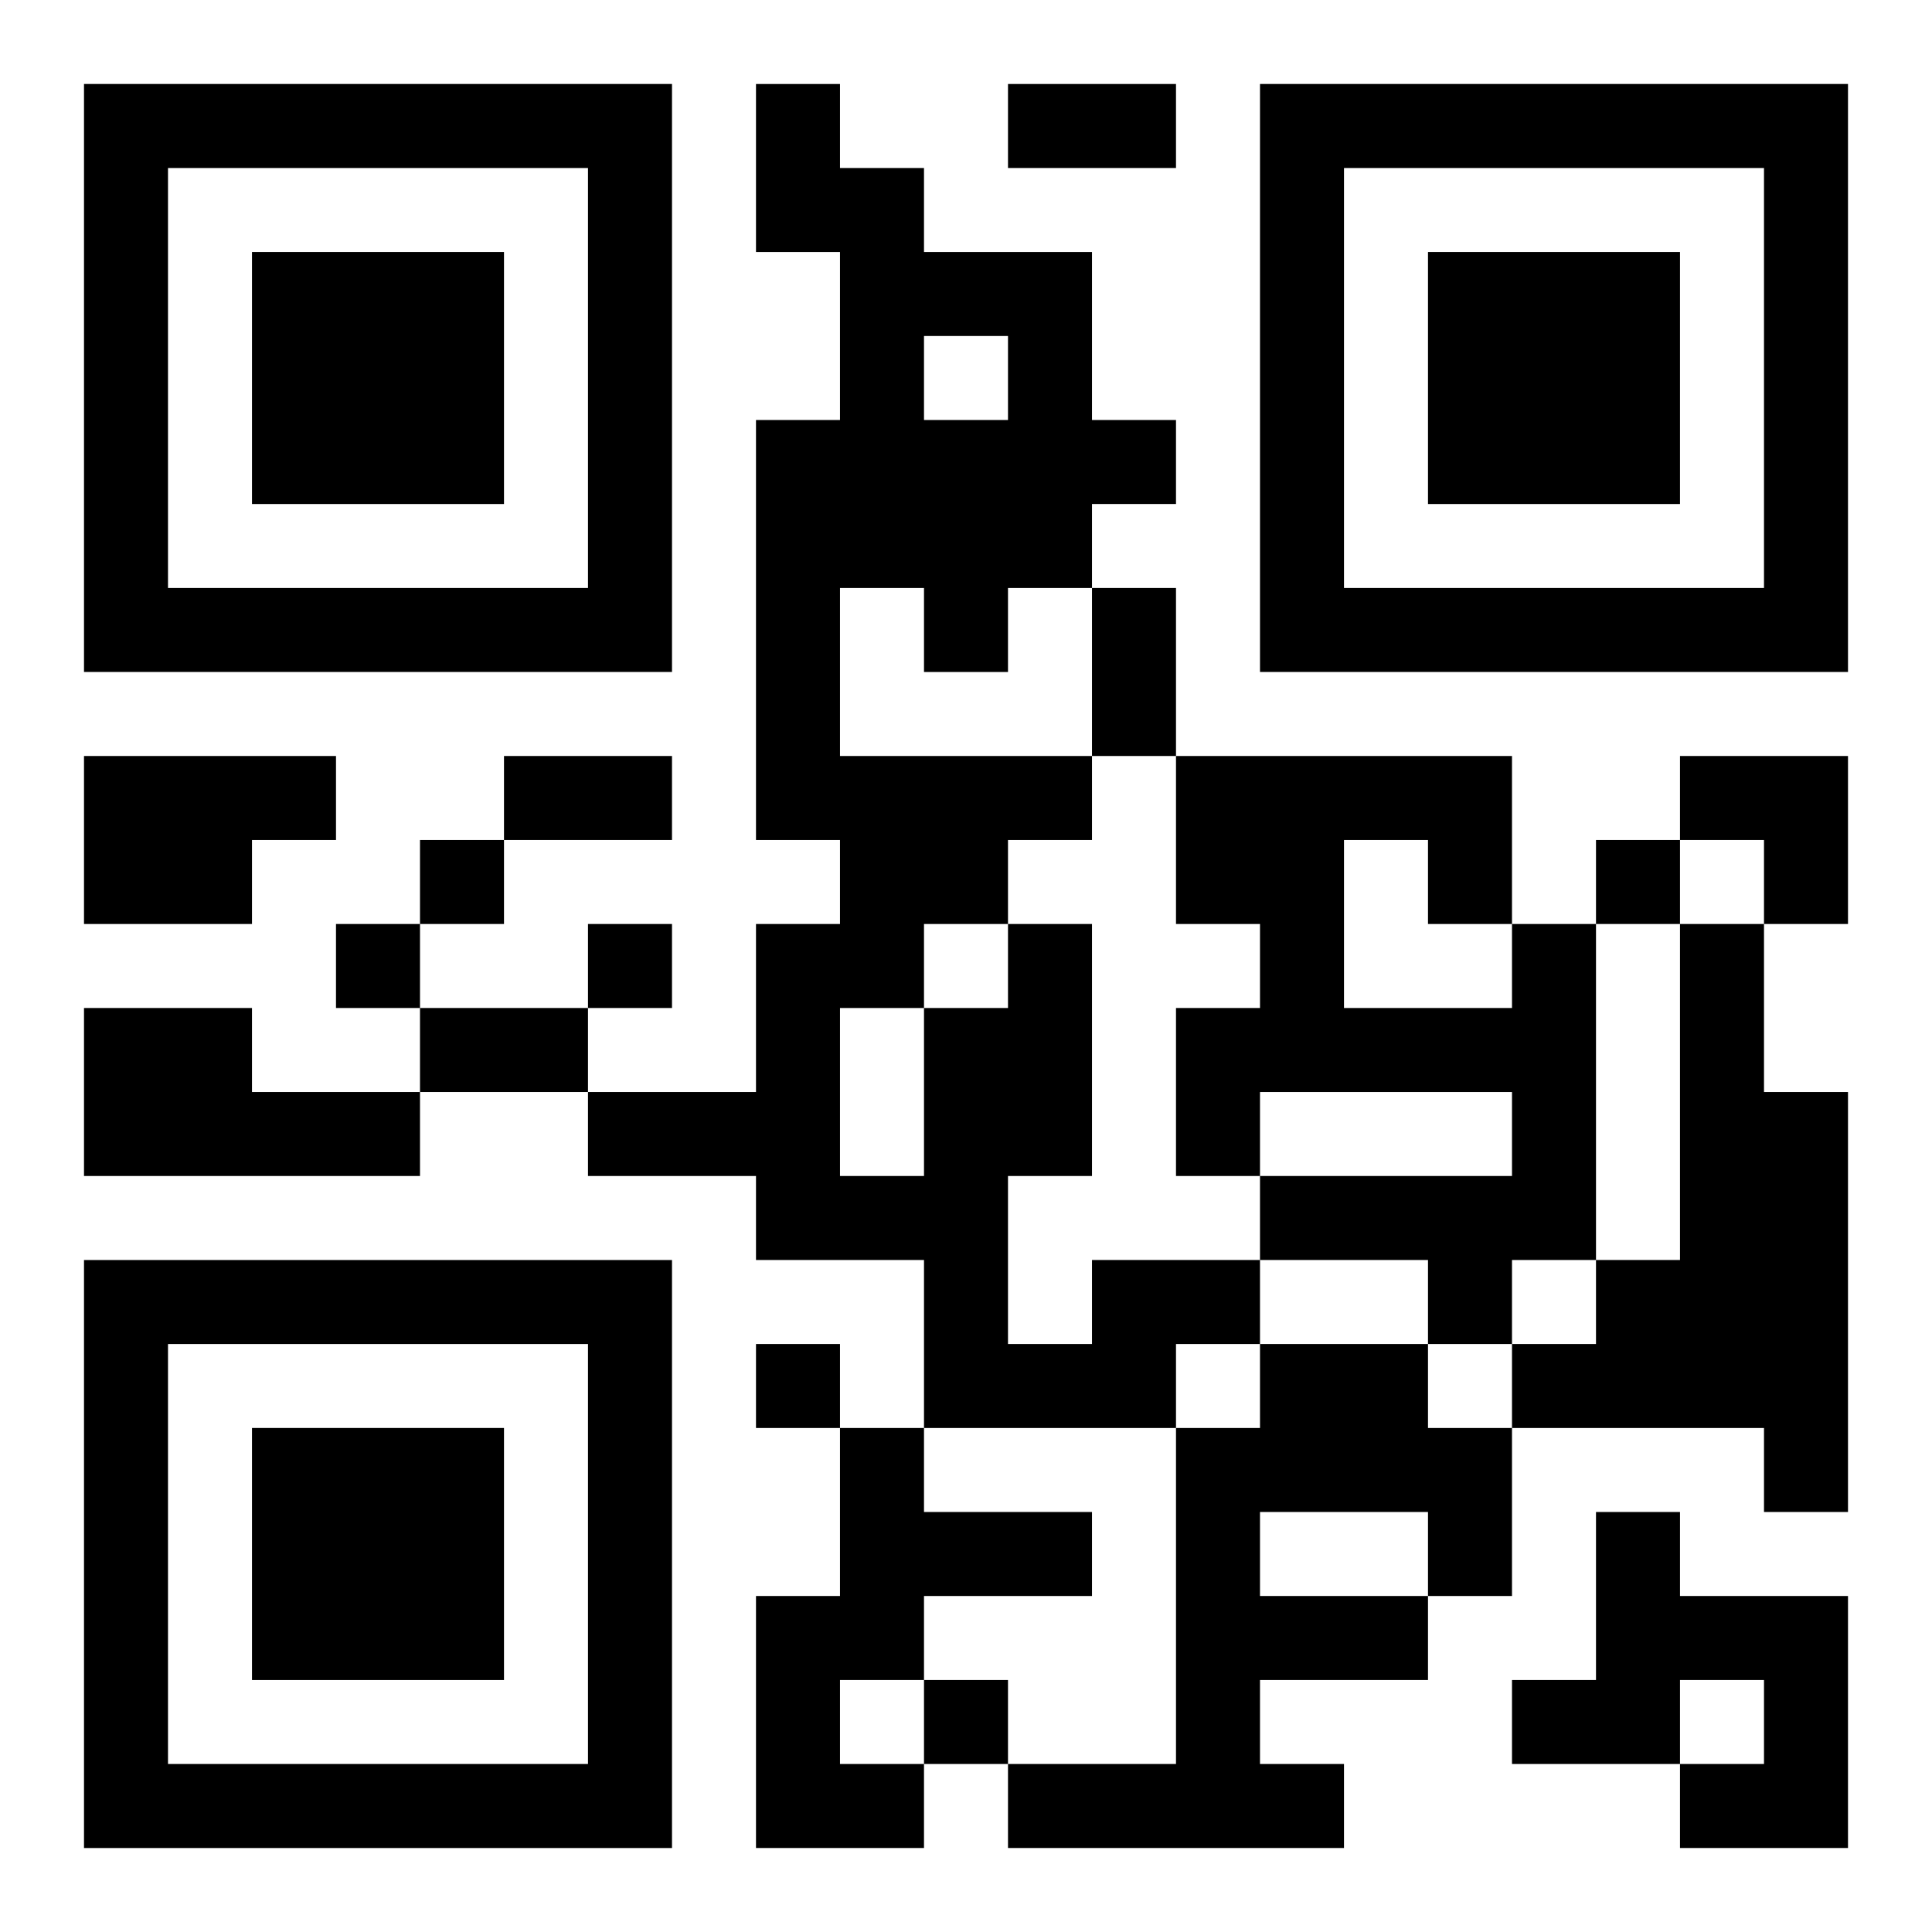
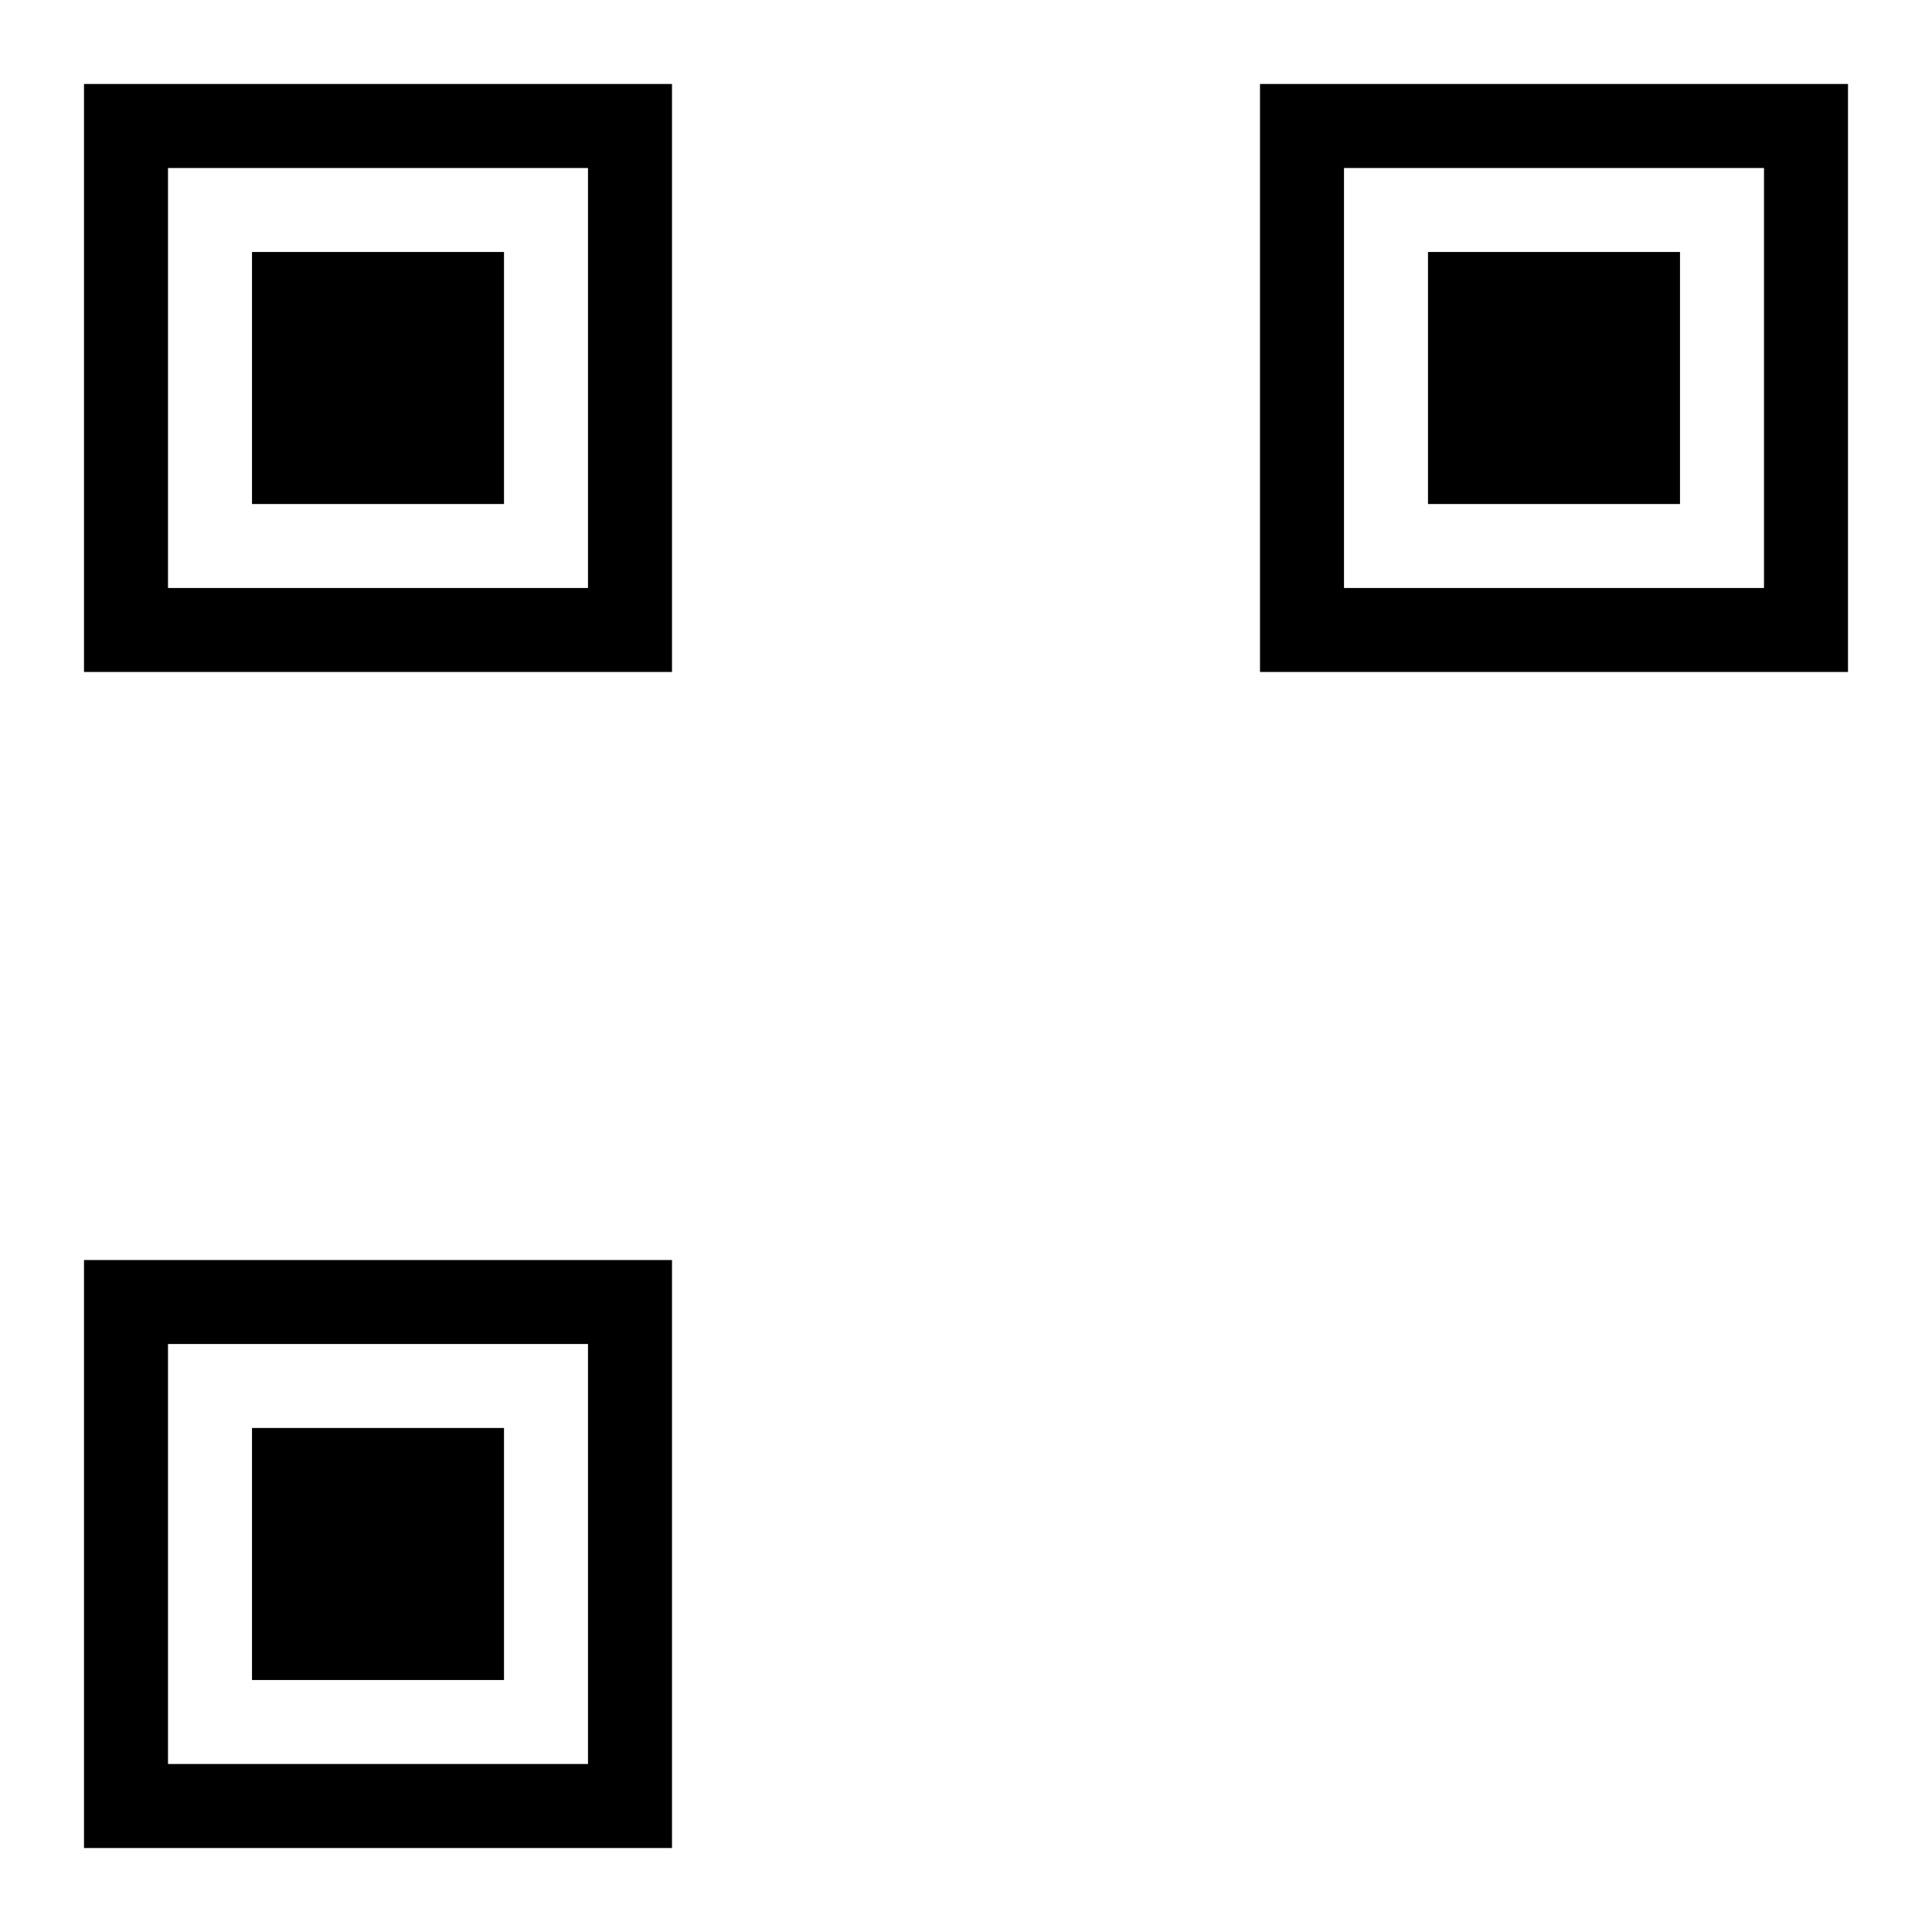
<svg xmlns="http://www.w3.org/2000/svg" xmlns:xlink="http://www.w3.org/1999/xlink" width="250" height="250" baseProfile="full" version="1.1" viewBox="-1 -1 23 23">
  <symbol id="a">
    <path d="m0 7v7h7v-7h-7zm1 1h5v5h-5v-5zm1 1v3h3v-3h-3z" />
  </symbol>
  <use y="-7" xlink:href="#a" />
  <use y="7" xlink:href="#a" />
  <use x="14" y="-7" xlink:href="#a" />
-   <path d="m0 8h3v1h-1v1h-2v-2m17 2h1v4h-1v1h-1v-1h-2v-1h3v-1h-3v1h-1v-2h1v-1h-1v-2h4v2m-2-1v2h2v-1h-1v-1h-1m4 1h1v2h1v5h-1v-1h-3v-1h1v-1h1v-4m-19 1h2v1h2v1h-4v-2m12 3h2v1h-1v1h-3v-2h-2v-1h-2v-1h2v-2h1v-1h-1v-5h1v-2h-1v-2h1v1h1v1h2v2h1v1h-1v1h-1v1h-1v-1h-1v2h3v1h-1v1h1v3h-1v2h1v-1m-2-11v1h1v-1h-1m0 7v1h1v-1h-1m-1 1v2h1v-2h-1m5 4h2v1h1v2h-1v1h-2v1h1v1h-4v-1h2v-4h1v-1m0 2v1h2v-1h-2m-5-1h1v1h2v1h-2v1h-1v1h1v1h-2v-3h1v-2m9 1h1v1h2v3h-2v-1h1v-1h-1v1h-2v-1h1v-2m-14-8v1h1v-1h-1m14 0v1h1v-1h-1m-15 1v1h1v-1h-1m3 0v1h1v-1h-1m2 5v1h1v-1h-1m2 4v1h1v-1h-1m1-19h2v1h-2v-1m1 6h1v2h-1v-2m-7 2h2v1h-2v-1m-1 3h2v1h-2v-1m15-3h2v2h-1v-1h-1z" />
</svg>